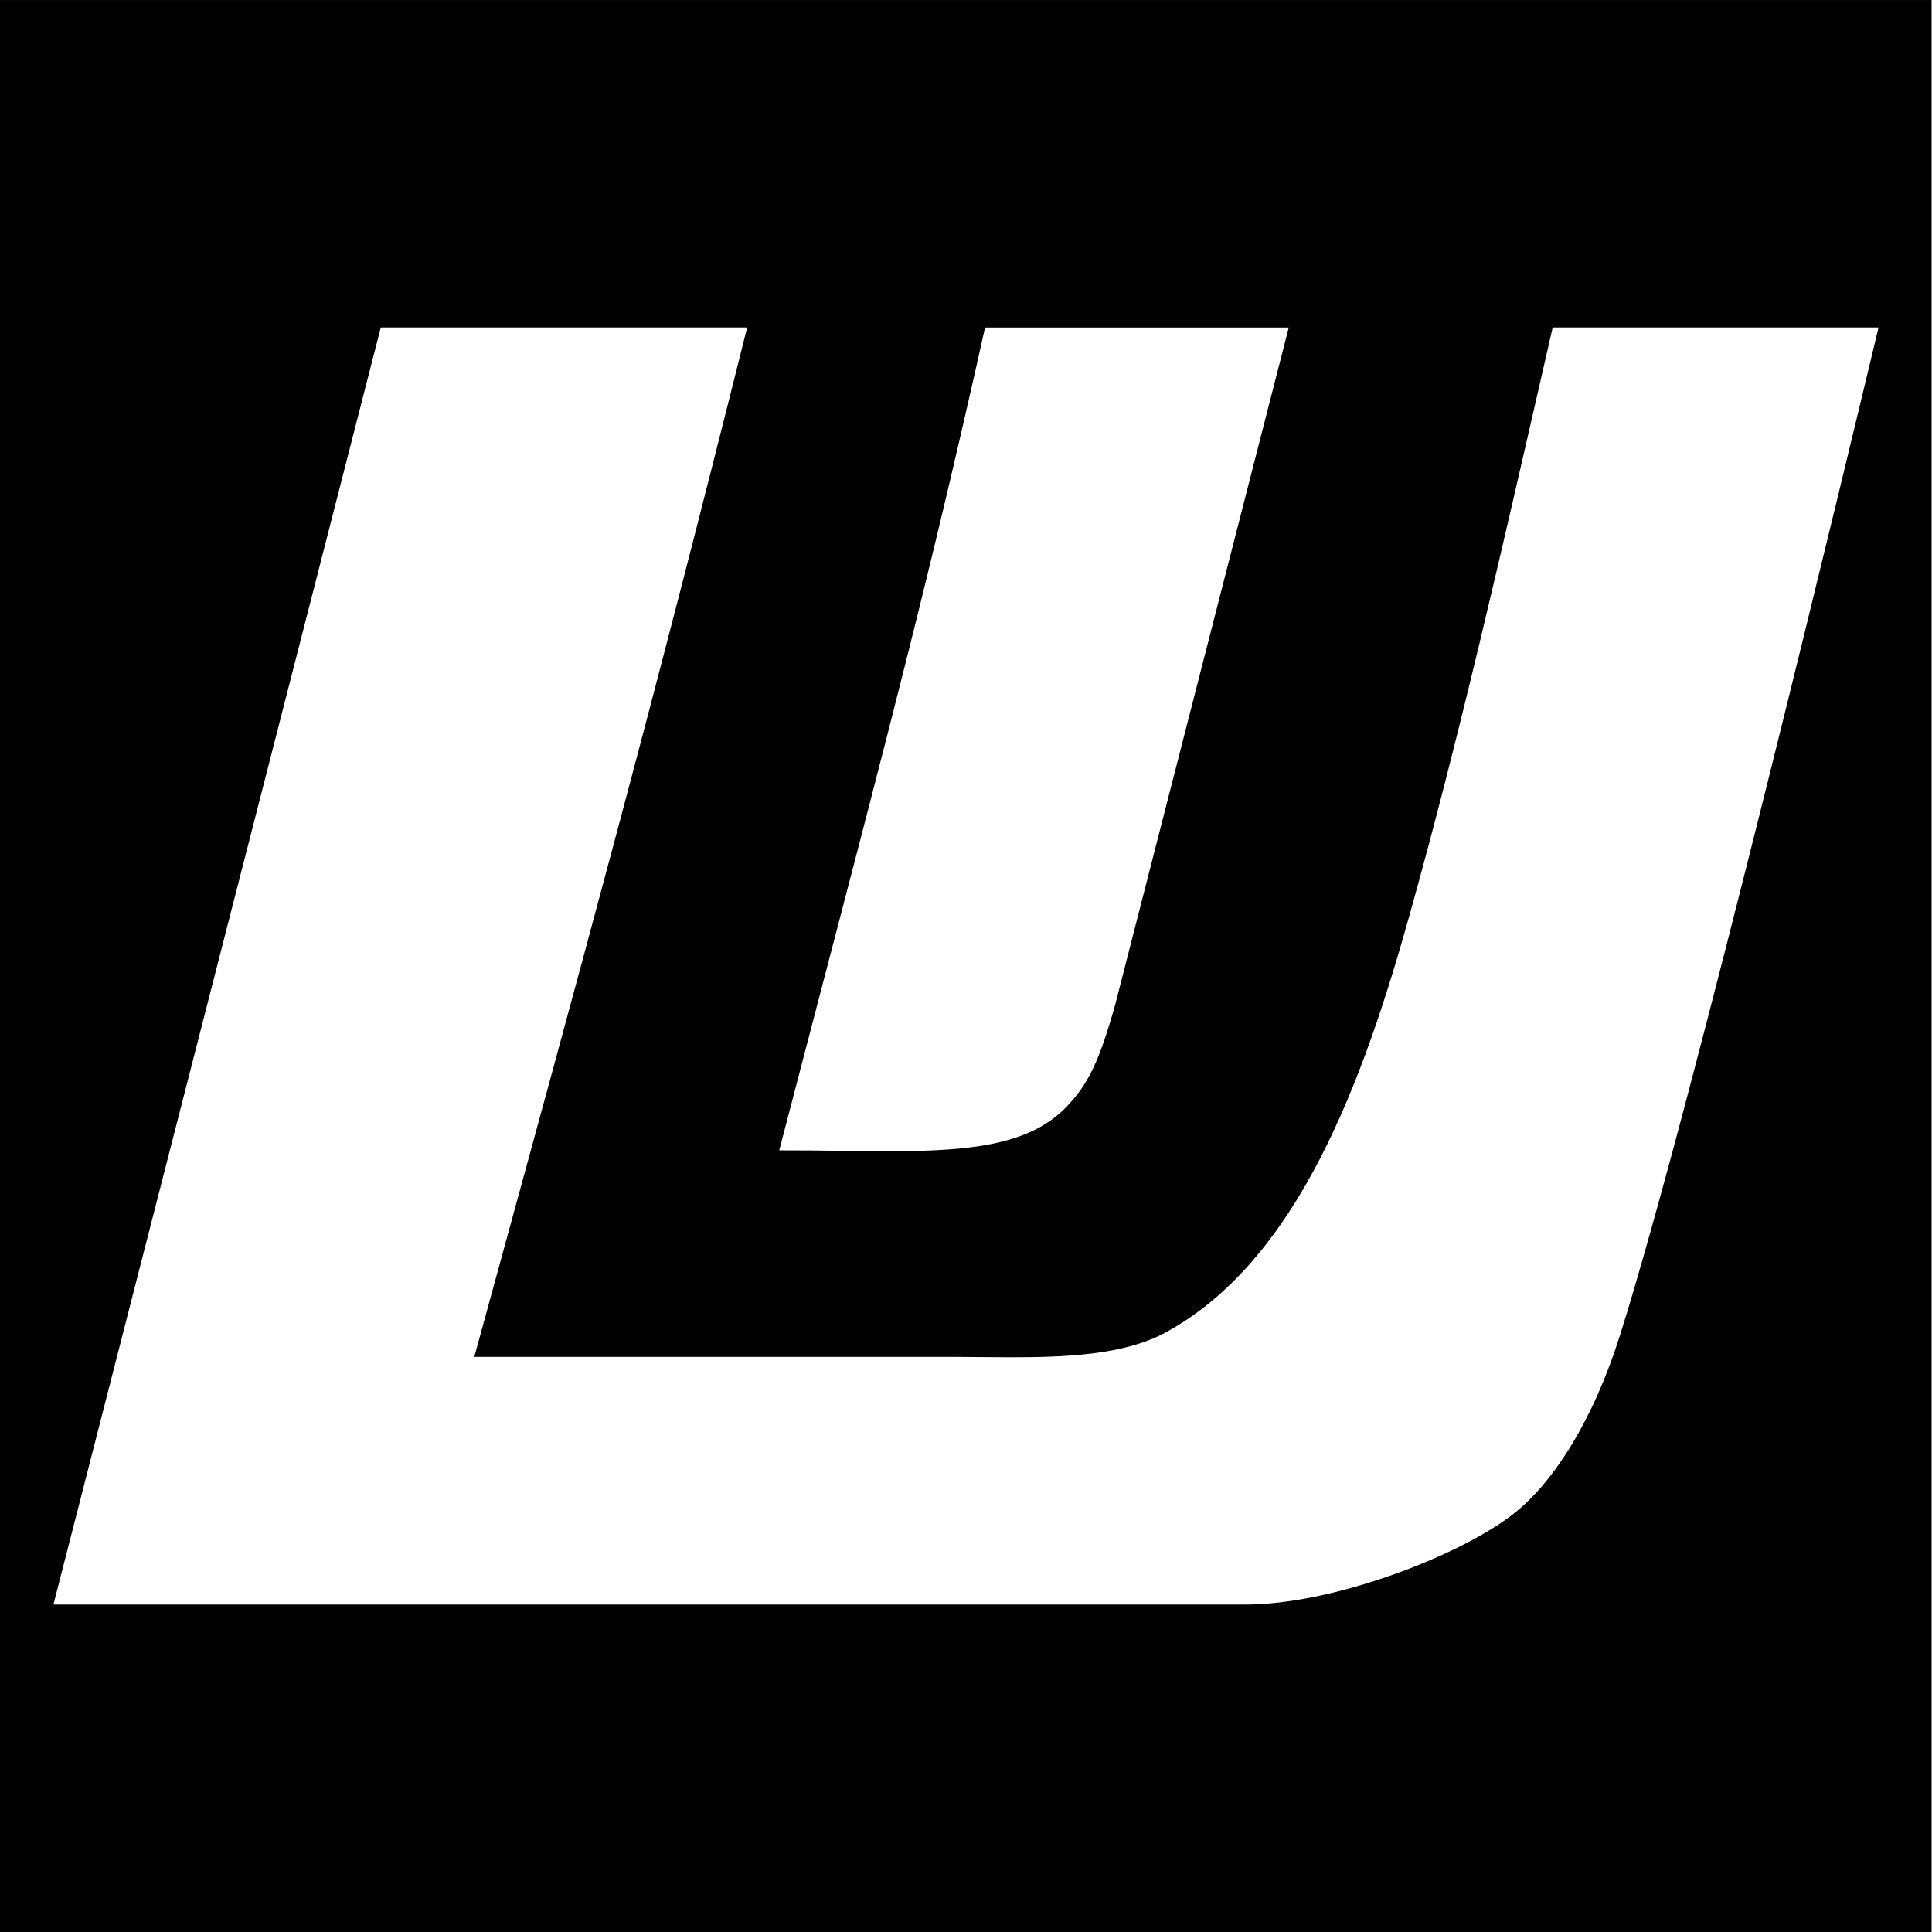
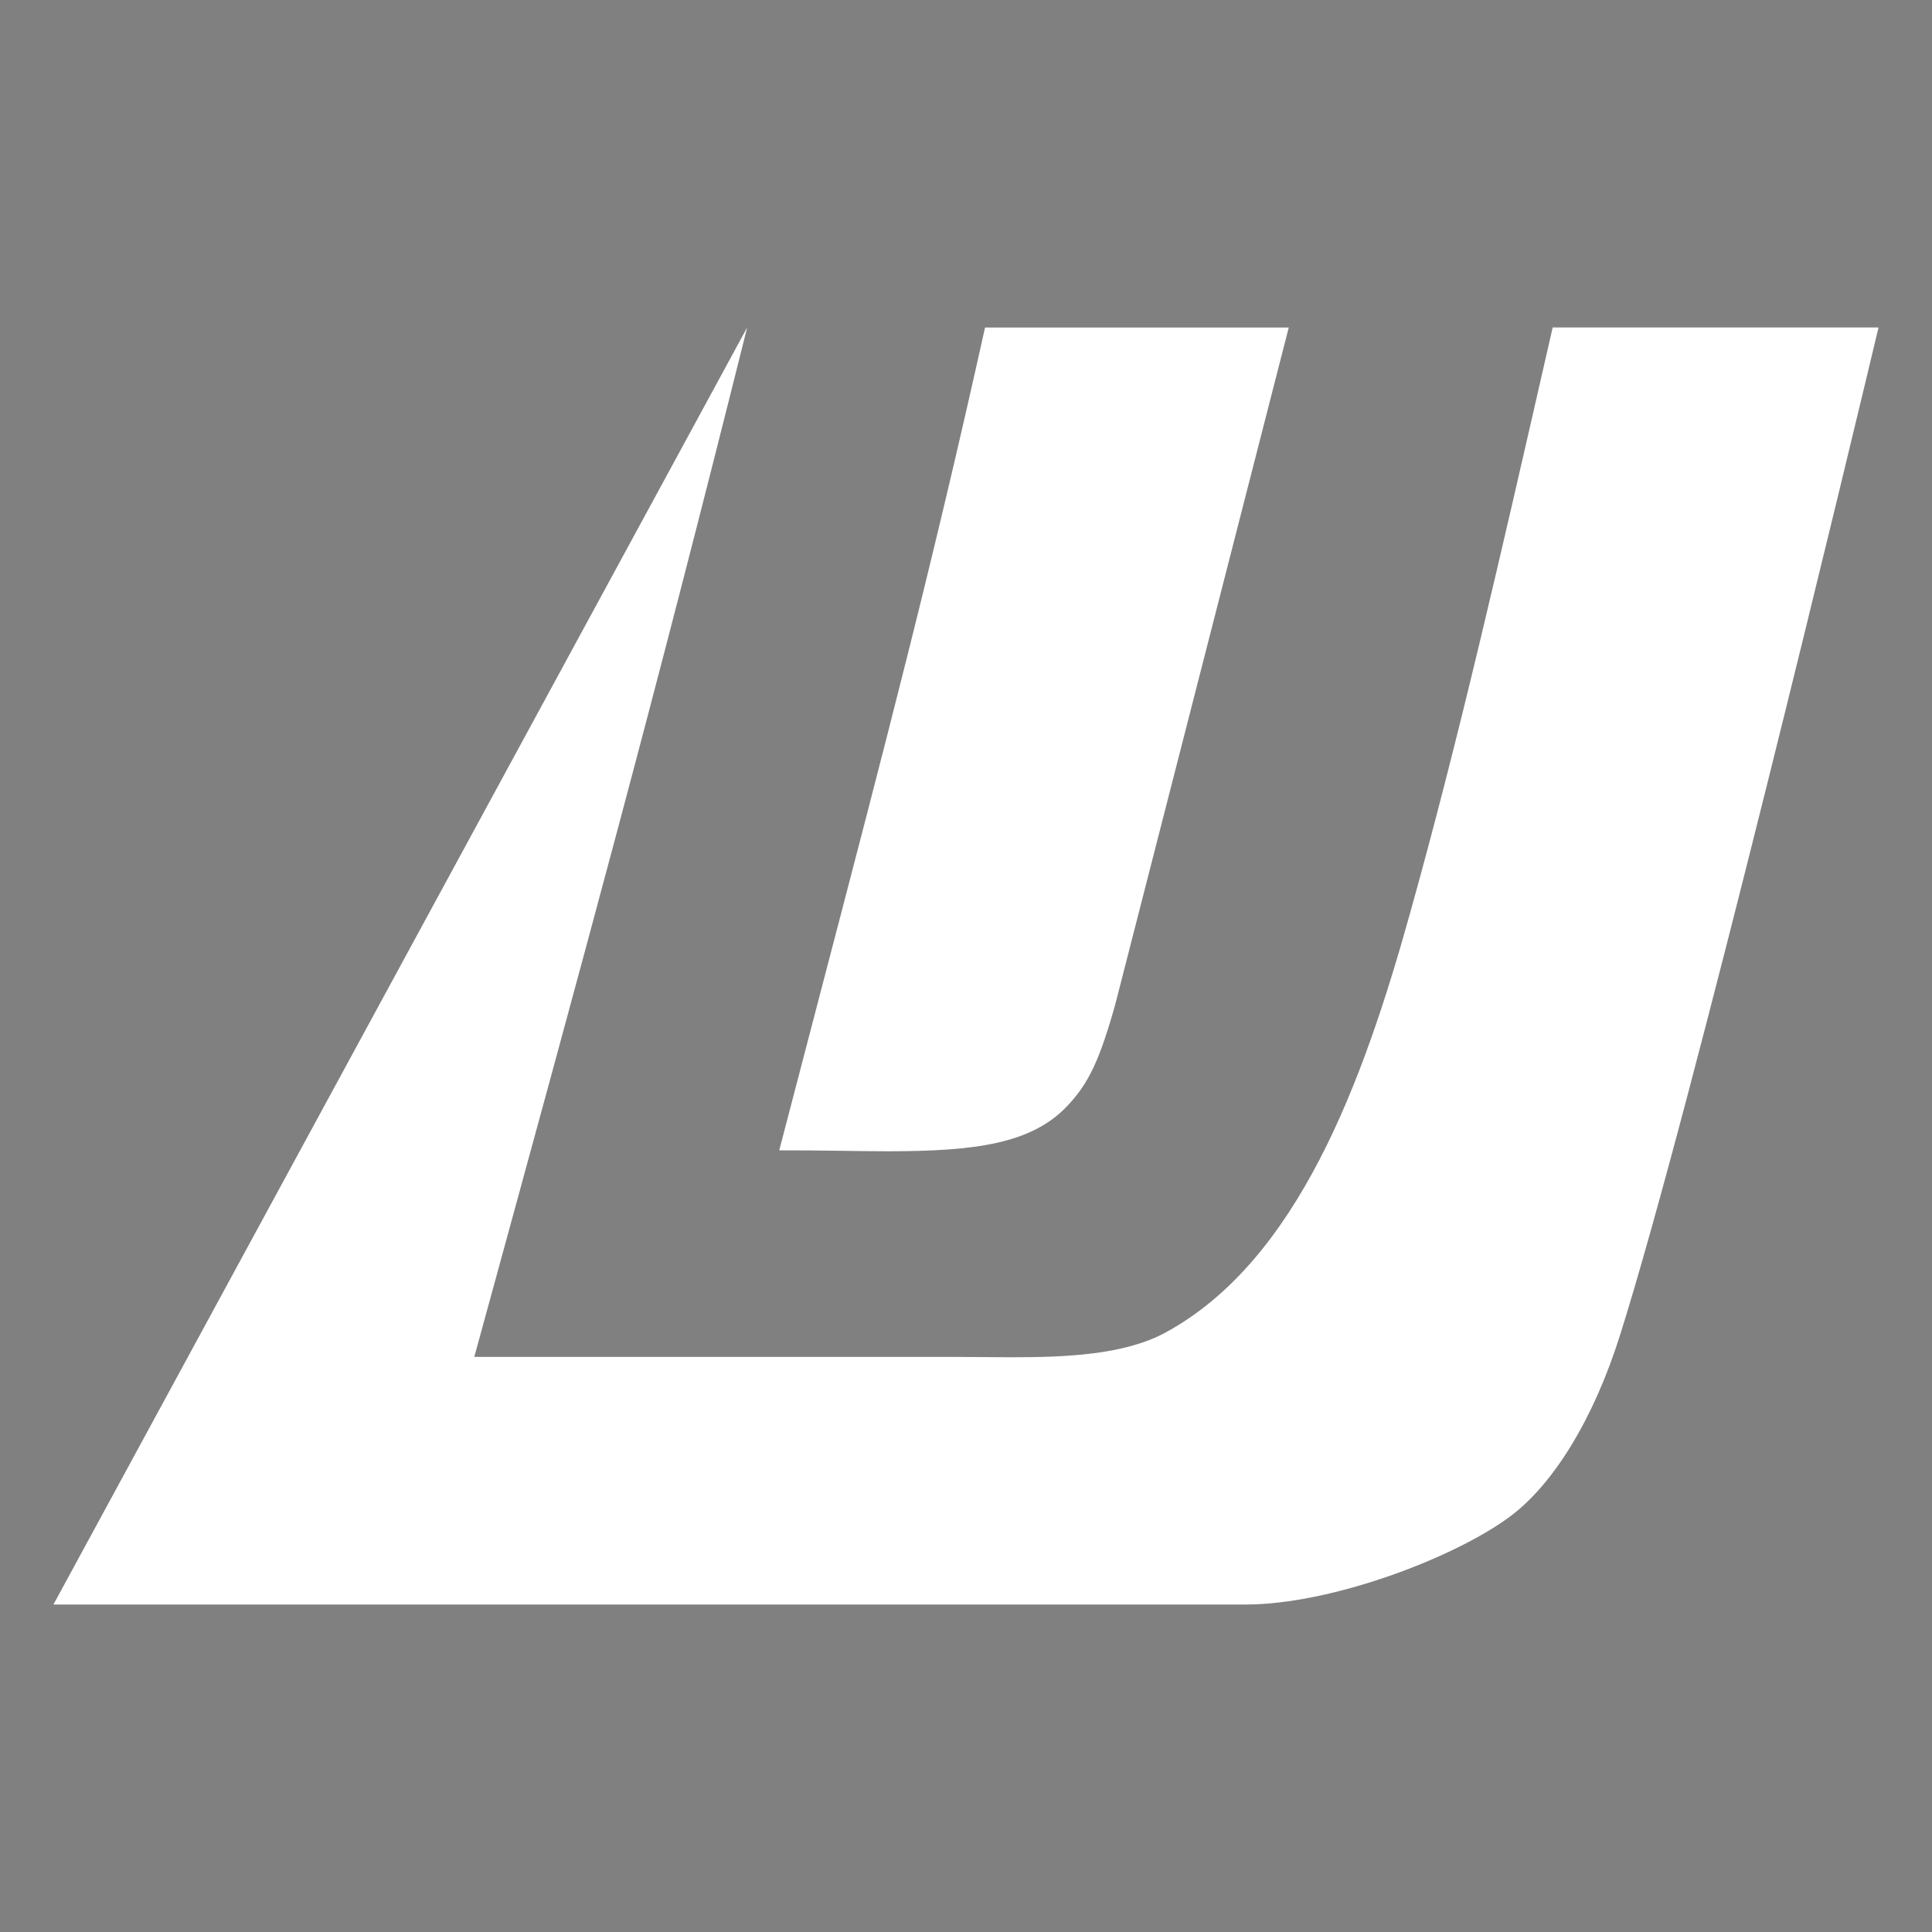
<svg xmlns="http://www.w3.org/2000/svg" width="100%" height="100%" viewBox="0 0 64 64" version="1.1" xml:space="preserve" style="fill-rule:evenodd;clip-rule:evenodd;stroke-linejoin:round;stroke-miterlimit:2;">
  <rect x="0" y="0" width="64" height="64" fill="#808080" stroke="none" />
  <g>
    <g transform="matrix(1.254,0,0,1.233,-12.035,-3.339)">
-       <rect x="9.594" y="2.709" width="51.019" height="51.922" />
-     </g>
+       </g>
    <g transform="matrix(1,0,0,1,-0.612,9.531)">
-       <path d="M52.047,1.316L51.968,1.66C50.273,9.086 48.935,14.949 47.312,20.756C45.772,26.277 43.605,32.238 39.21,34.617C37.825,35.365 35.848,35.43 34.103,35.43L32.158,35.418L16.323,35.418L16.507,34.748C19.952,22.17 22.244,13.807 25.363,1.316L13.226,1.316L2.382,43.621L41.877,43.621C44.69,43.621 48.731,42.1 50.598,40.732C52.066,39.66 53.408,37.461 54.278,34.697C56.671,27.105 61.973,4.957 62.841,1.316L52.047,1.316Z" style="fill:white;fill-rule:nonzero;" />
+       <path d="M52.047,1.316L51.968,1.66C50.273,9.086 48.935,14.949 47.312,20.756C45.772,26.277 43.605,32.238 39.21,34.617C37.825,35.365 35.848,35.43 34.103,35.43L32.158,35.418L16.323,35.418L16.507,34.748C19.952,22.17 22.244,13.807 25.363,1.316L2.382,43.621L41.877,43.621C44.69,43.621 48.731,42.1 50.598,40.732C52.066,39.66 53.408,37.461 54.278,34.697C56.671,27.105 61.973,4.957 62.841,1.316L52.047,1.316Z" style="fill:white;fill-rule:nonzero;" />
      <path d="M28.413,28.59C28.978,28.598 29.521,28.606 30.04,28.606C32.893,28.606 34.775,28.362 35.957,27.116C36.672,26.364 37.03,25.608 37.552,23.759L43.304,1.318L33.243,1.318C31.505,9.144 30.01,14.859 27.764,23.449L26.425,28.576L26.48,28.576C27.15,28.574 27.795,28.582 28.413,28.59Z" style="fill:white;fill-rule:nonzero;" />
    </g>
  </g>
</svg>